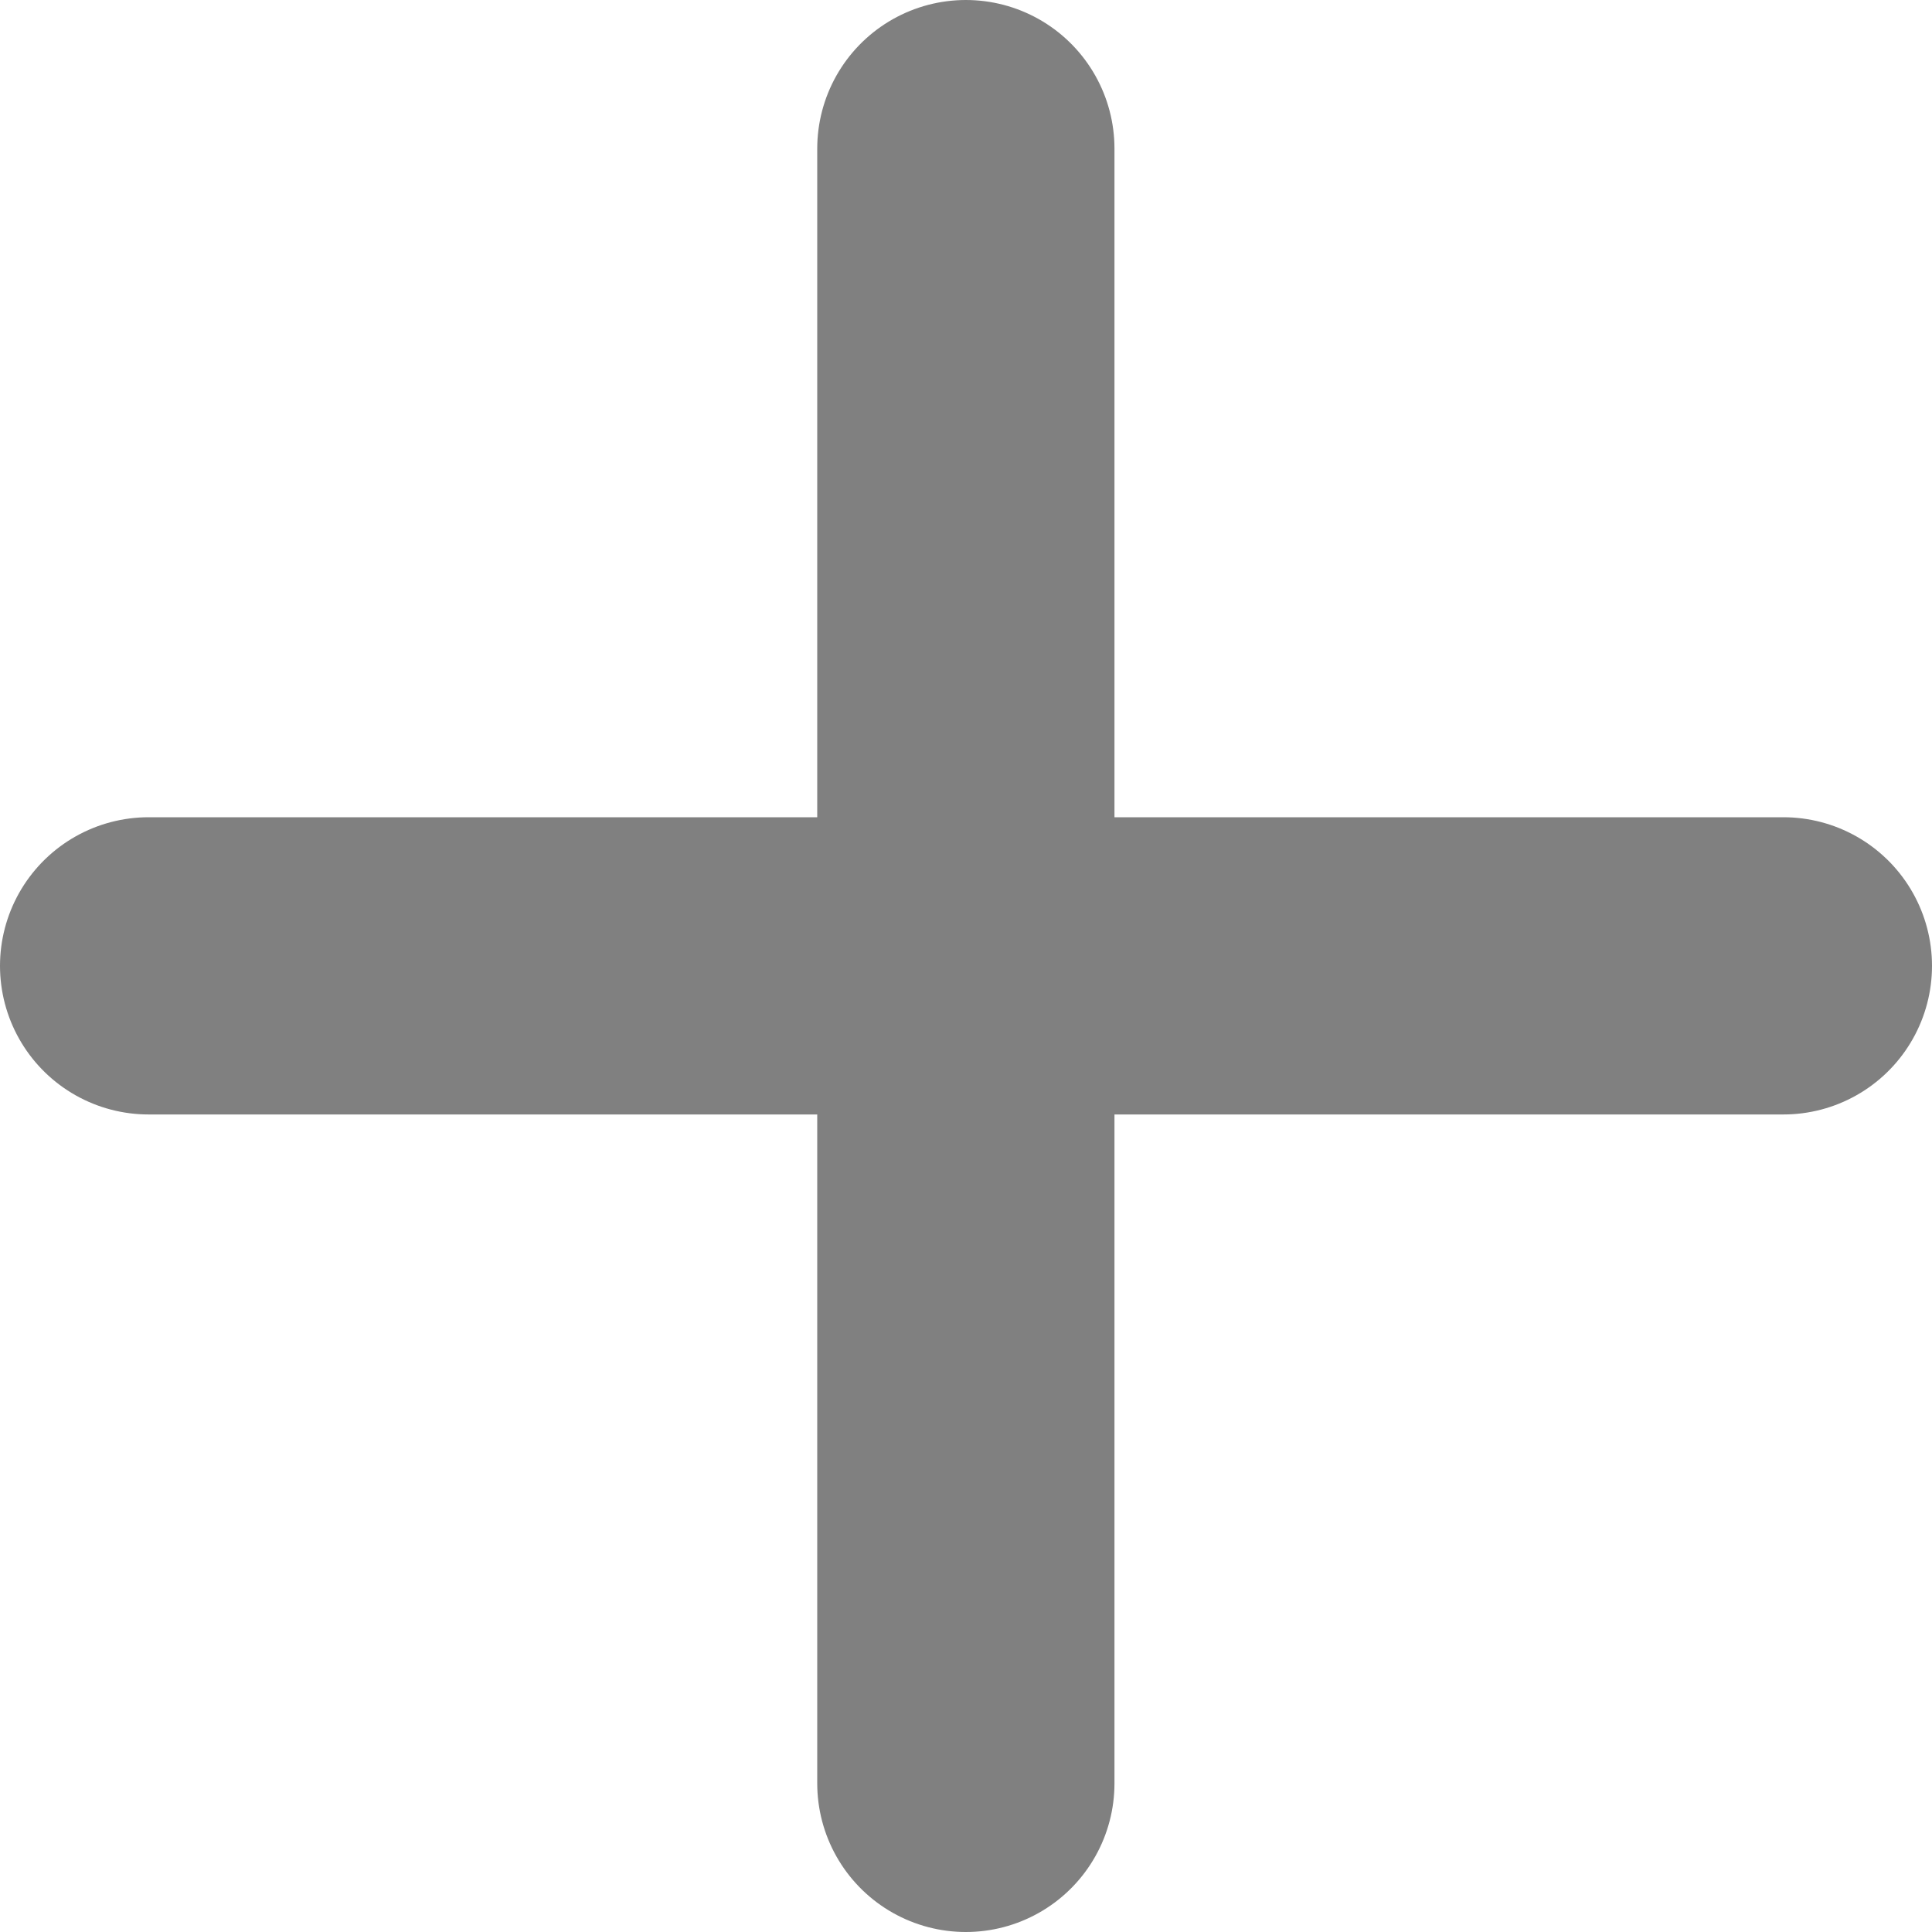
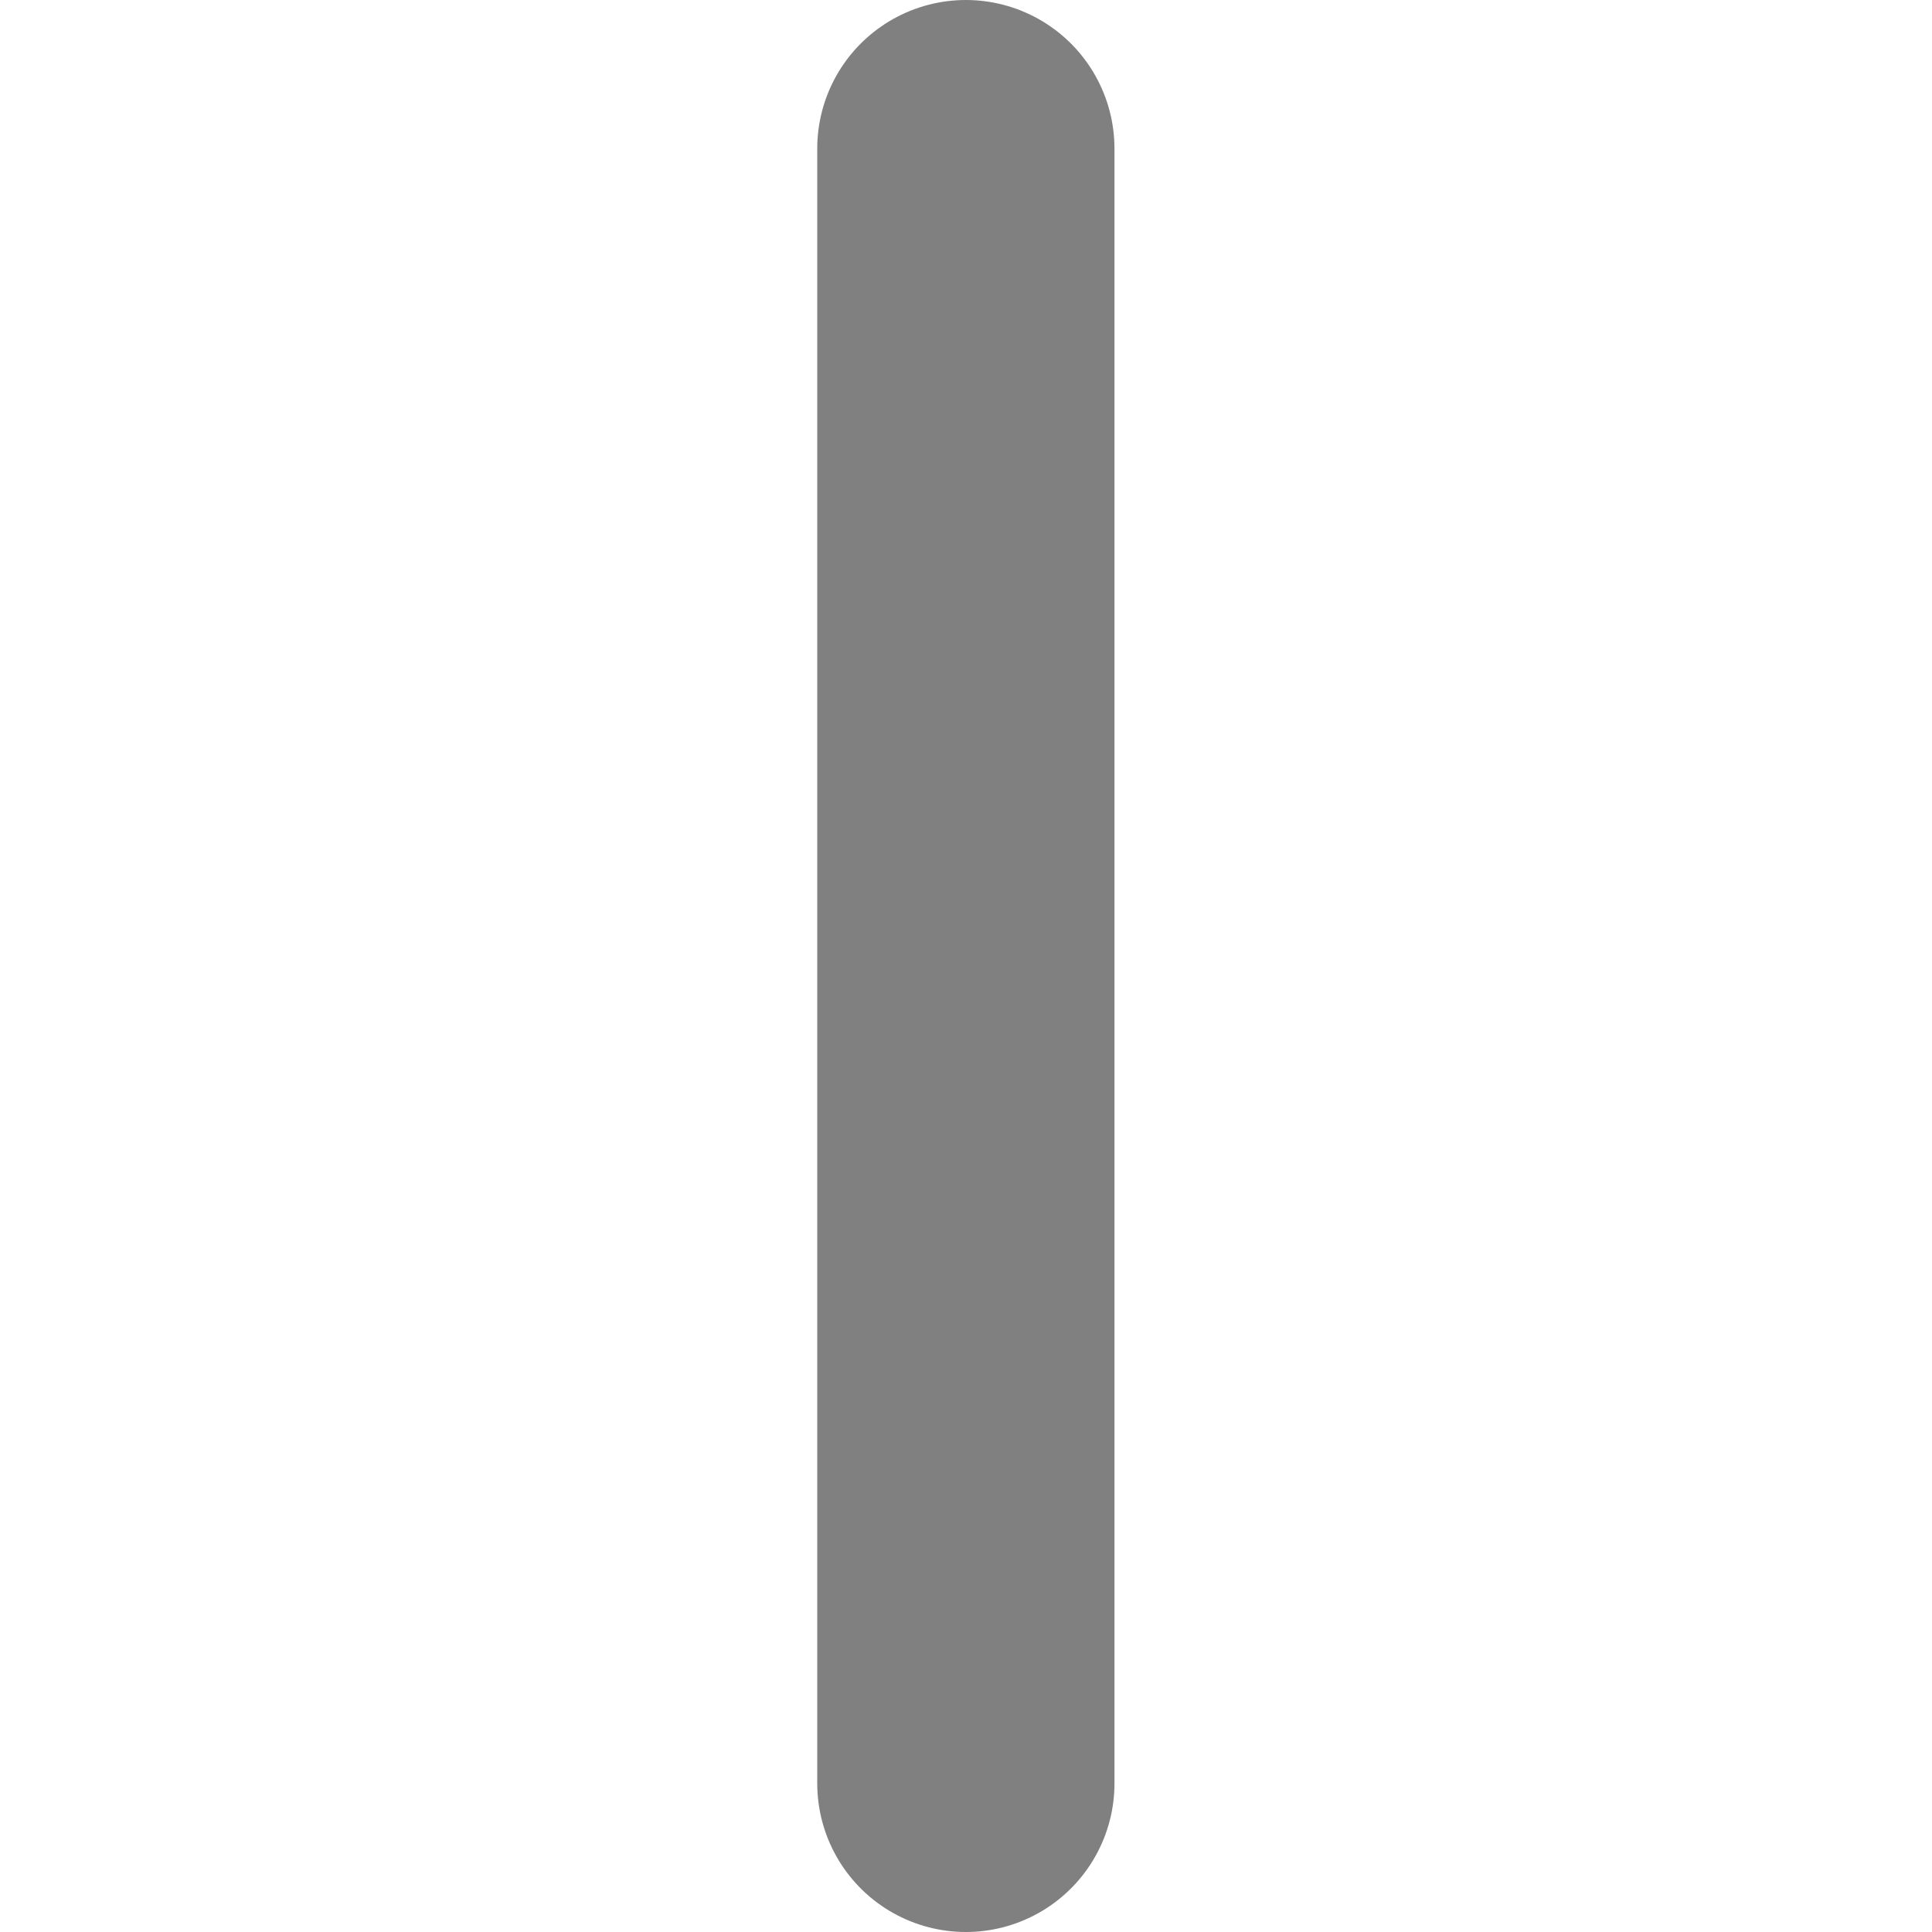
<svg xmlns="http://www.w3.org/2000/svg" width="13" height="13" viewBox="0 0 13 13">
  <g id="グループ_13106" data-name="グループ 13106" transform="translate(1 1)">
    <g id="グループ_13107" data-name="グループ 13107">
-       <path id="パス_9184" data-name="パス 9184" d="M-5913.4-13807.671h11" transform="translate(5913.4 13813.17)" fill="none" stroke="gray" stroke-linecap="round" stroke-width="2" />
      <path id="パス_9185" data-name="パス 9185" d="M0,0H11" transform="translate(5.499) rotate(90)" fill="none" stroke="gray" stroke-linecap="round" stroke-width="2" />
    </g>
  </g>
</svg>